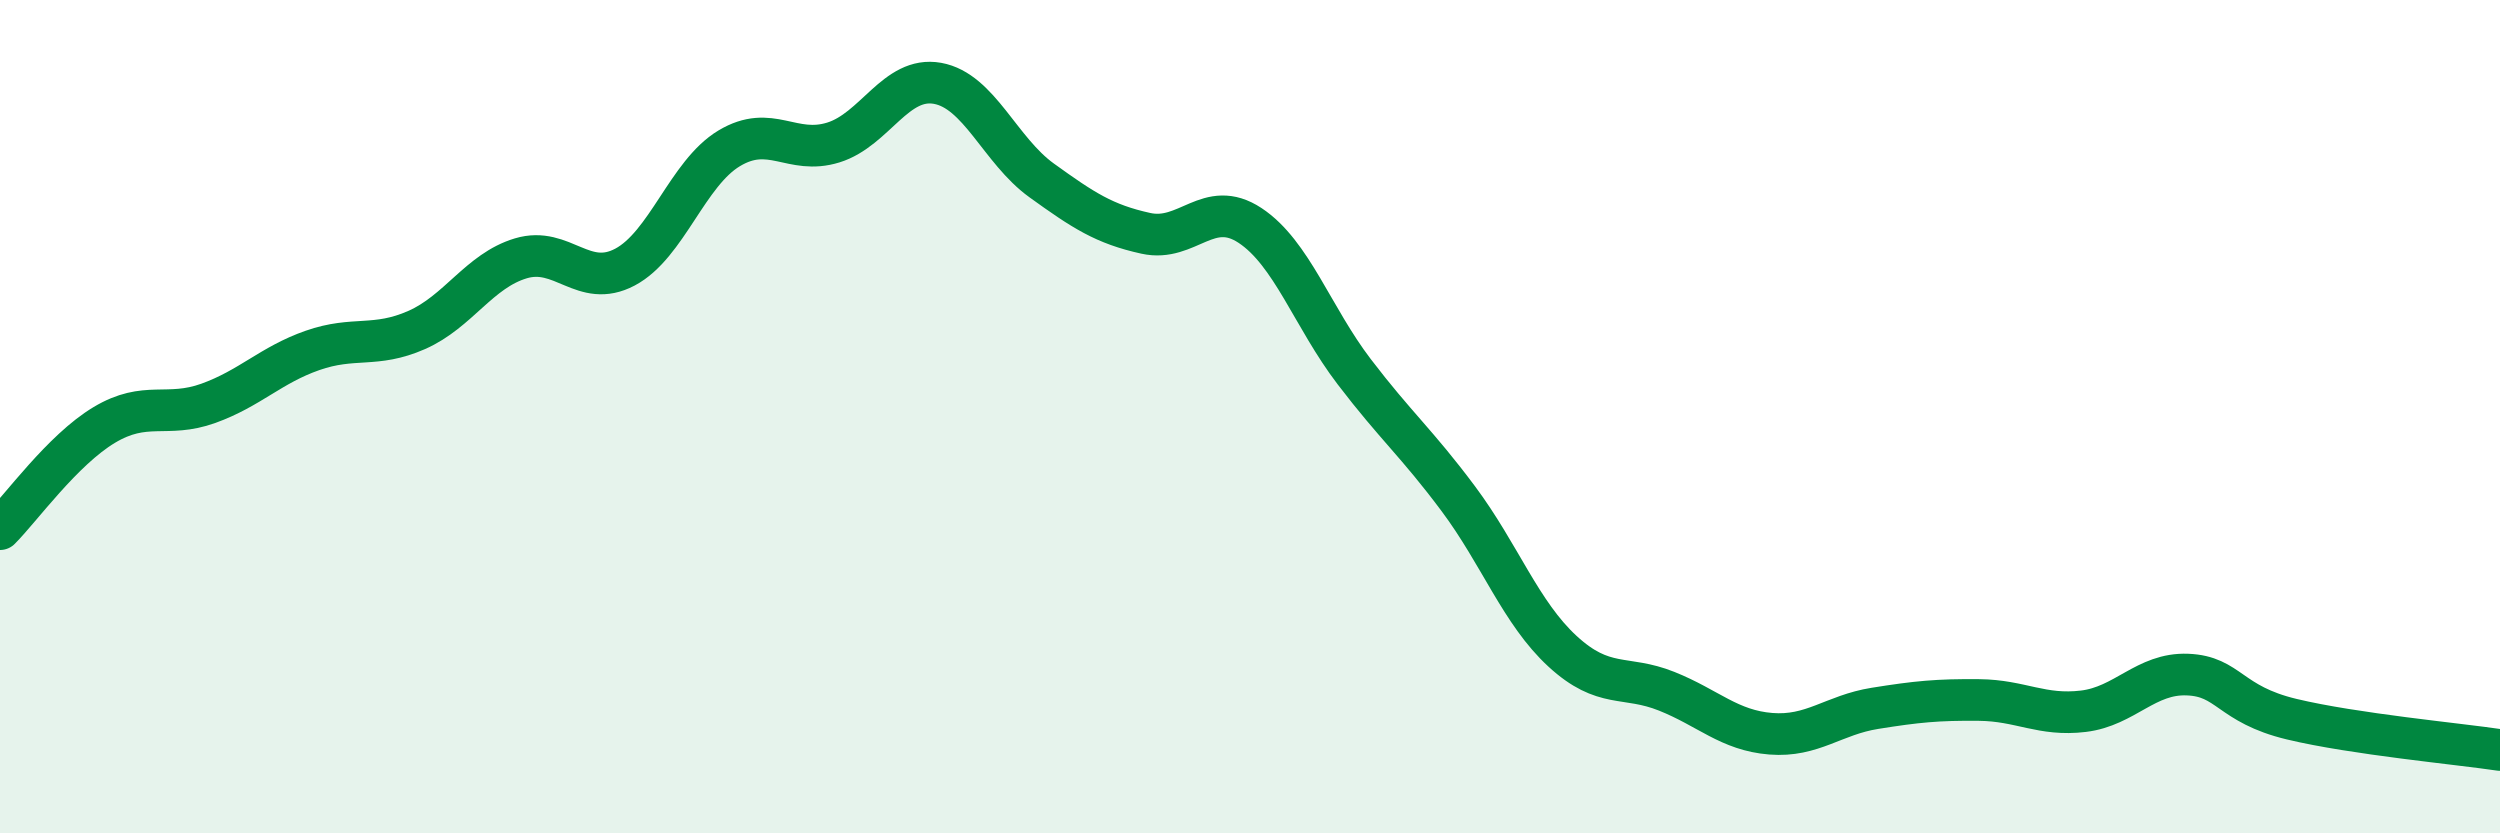
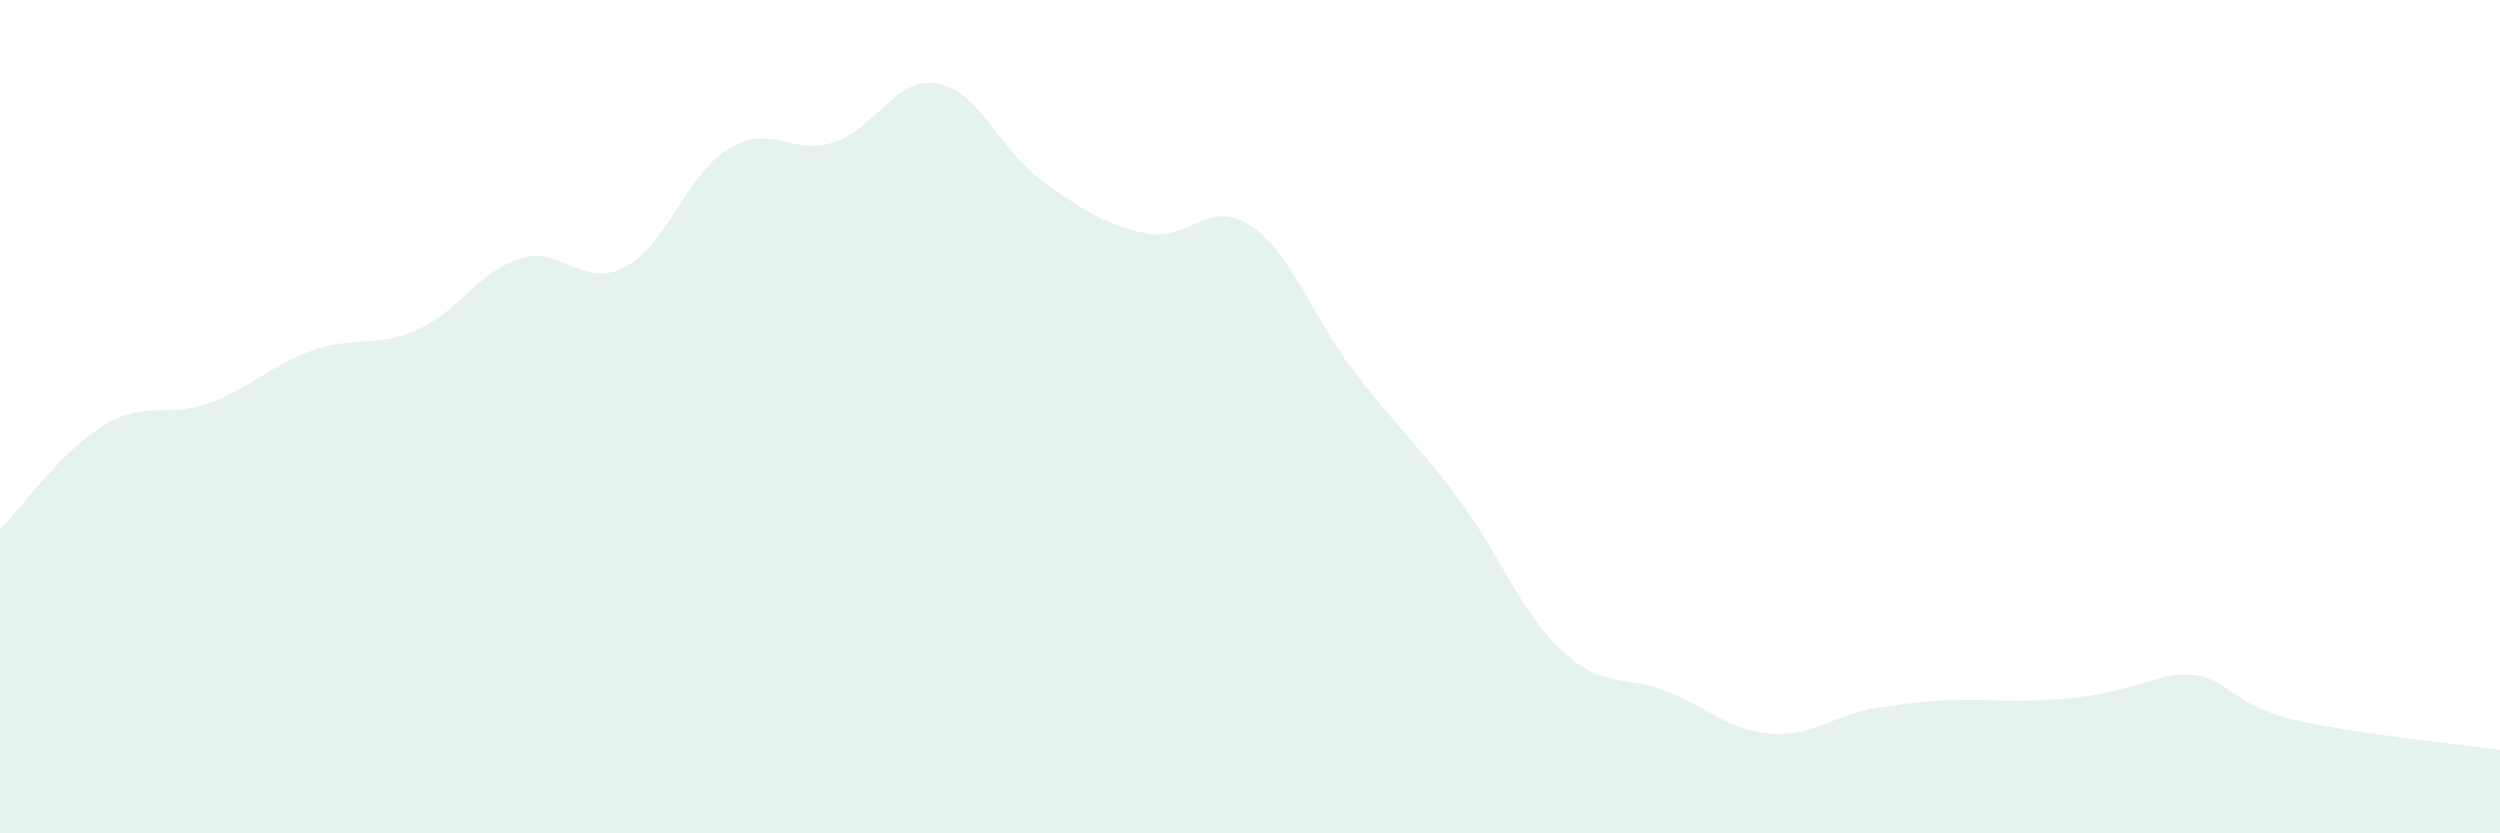
<svg xmlns="http://www.w3.org/2000/svg" width="60" height="20" viewBox="0 0 60 20">
-   <path d="M 0,12.7 C 0.5,12.2 1.5,10.8 2.5,10.2 C 3.5,9.6 4,10.04 5,9.68 C 6,9.32 6.5,8.76 7.5,8.41 C 8.5,8.06 9,8.36 10,7.92 C 11,7.48 11.5,6.5 12.5,6.2 C 13.5,5.9 14,6.94 15,6.41 C 16,5.88 16.5,4.16 17.5,3.56 C 18.5,2.96 19,3.73 20,3.42 C 21,3.11 21.5,1.82 22.5,2 C 23.5,2.18 24,3.61 25,4.33 C 26,5.05 26.5,5.38 27.5,5.6 C 28.5,5.82 29,4.75 30,5.41 C 31,6.07 31.5,7.61 32.5,8.92 C 33.5,10.23 34,10.63 35,11.97 C 36,13.31 36.5,14.71 37.5,15.63 C 38.5,16.55 39,16.19 40,16.59 C 41,16.99 41.5,17.53 42.5,17.61 C 43.5,17.69 44,17.16 45,17 C 46,16.84 46.5,16.79 47.5,16.8 C 48.5,16.81 49,17.19 50,17.07 C 51,16.95 51.5,16.15 52.5,16.19 C 53.5,16.23 53.5,16.9 55,17.26 C 56.5,17.62 59,17.85 60,18L60 20L0 20Z" fill="#008740" opacity="0.1" stroke-linecap="round" stroke-linejoin="round" />
-   <path d="M 0,12.7 C 0.5,12.2 1.5,10.8 2.5,10.2 C 3.5,9.6 4,10.04 5,9.68 C 6,9.32 6.5,8.76 7.5,8.41 C 8.5,8.06 9,8.36 10,7.92 C 11,7.48 11.5,6.5 12.5,6.2 C 13.5,5.9 14,6.94 15,6.41 C 16,5.88 16.5,4.16 17.5,3.56 C 18.5,2.96 19,3.73 20,3.42 C 21,3.11 21.5,1.82 22.5,2 C 23.5,2.18 24,3.61 25,4.33 C 26,5.05 26.5,5.38 27.5,5.6 C 28.5,5.82 29,4.75 30,5.41 C 31,6.07 31.5,7.61 32.5,8.92 C 33.5,10.23 34,10.63 35,11.97 C 36,13.31 36.5,14.71 37.5,15.63 C 38.5,16.55 39,16.19 40,16.59 C 41,16.99 41.5,17.53 42.5,17.61 C 43.5,17.69 44,17.16 45,17 C 46,16.84 46.5,16.79 47.5,16.8 C 48.5,16.81 49,17.19 50,17.07 C 51,16.95 51.5,16.15 52.5,16.19 C 53.5,16.23 53.5,16.9 55,17.26 C 56.5,17.62 59,17.85 60,18" stroke="#008740" stroke-width="1" fill="none" stroke-linecap="round" stroke-linejoin="round" />
+   <path d="M 0,12.7 C 0.5,12.2 1.5,10.8 2.5,10.2 C 3.5,9.6 4,10.04 5,9.68 C 6,9.32 6.5,8.76 7.5,8.41 C 8.5,8.06 9,8.36 10,7.92 C 11,7.48 11.5,6.5 12.5,6.2 C 13.5,5.9 14,6.94 15,6.41 C 16,5.88 16.5,4.16 17.5,3.56 C 18.5,2.96 19,3.73 20,3.42 C 21,3.11 21.5,1.82 22.5,2 C 23.5,2.18 24,3.61 25,4.33 C 26,5.05 26.5,5.38 27.5,5.6 C 28.5,5.82 29,4.75 30,5.41 C 31,6.07 31.5,7.61 32.5,8.92 C 33.5,10.23 34,10.63 35,11.97 C 36,13.31 36.5,14.71 37.5,15.63 C 38.5,16.55 39,16.19 40,16.59 C 41,16.99 41.5,17.53 42.5,17.61 C 43.5,17.69 44,17.16 45,17 C 46,16.84 46.5,16.79 47.5,16.8 C 51,16.95 51.5,16.15 52.5,16.19 C 53.5,16.23 53.5,16.9 55,17.26 C 56.5,17.62 59,17.85 60,18L60 20L0 20Z" fill="#008740" opacity="0.1" stroke-linecap="round" stroke-linejoin="round" />
</svg>